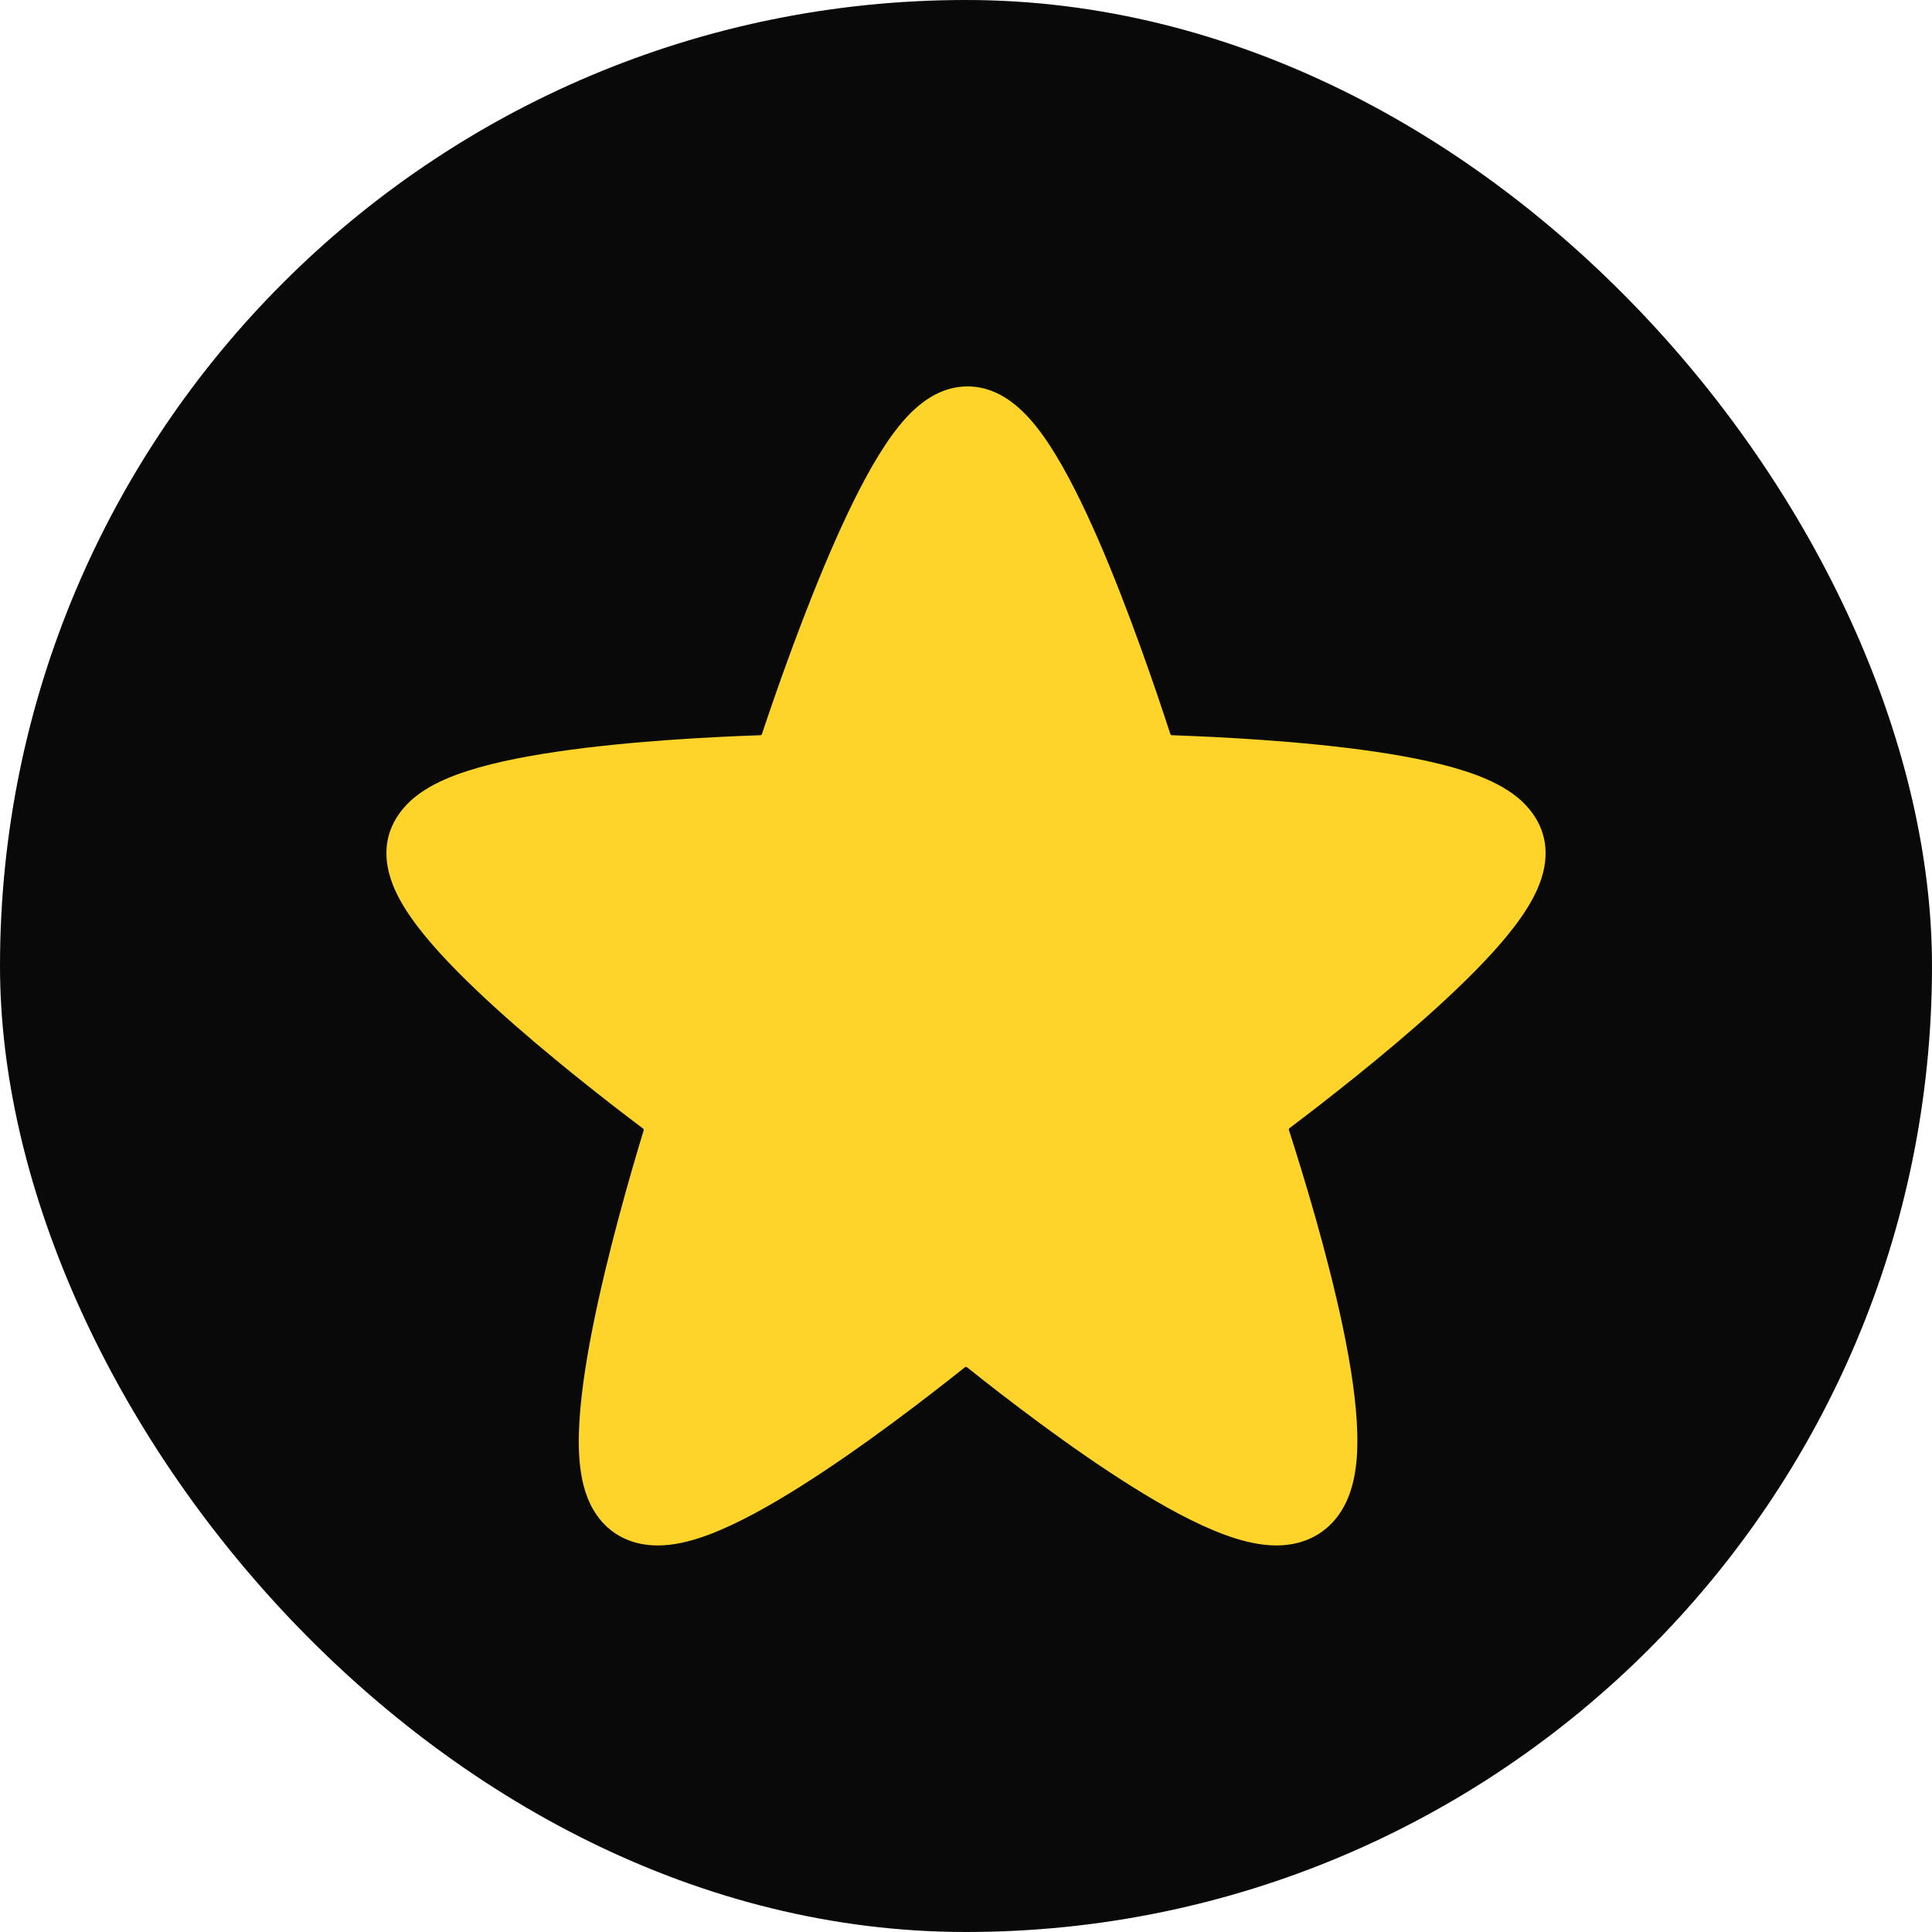
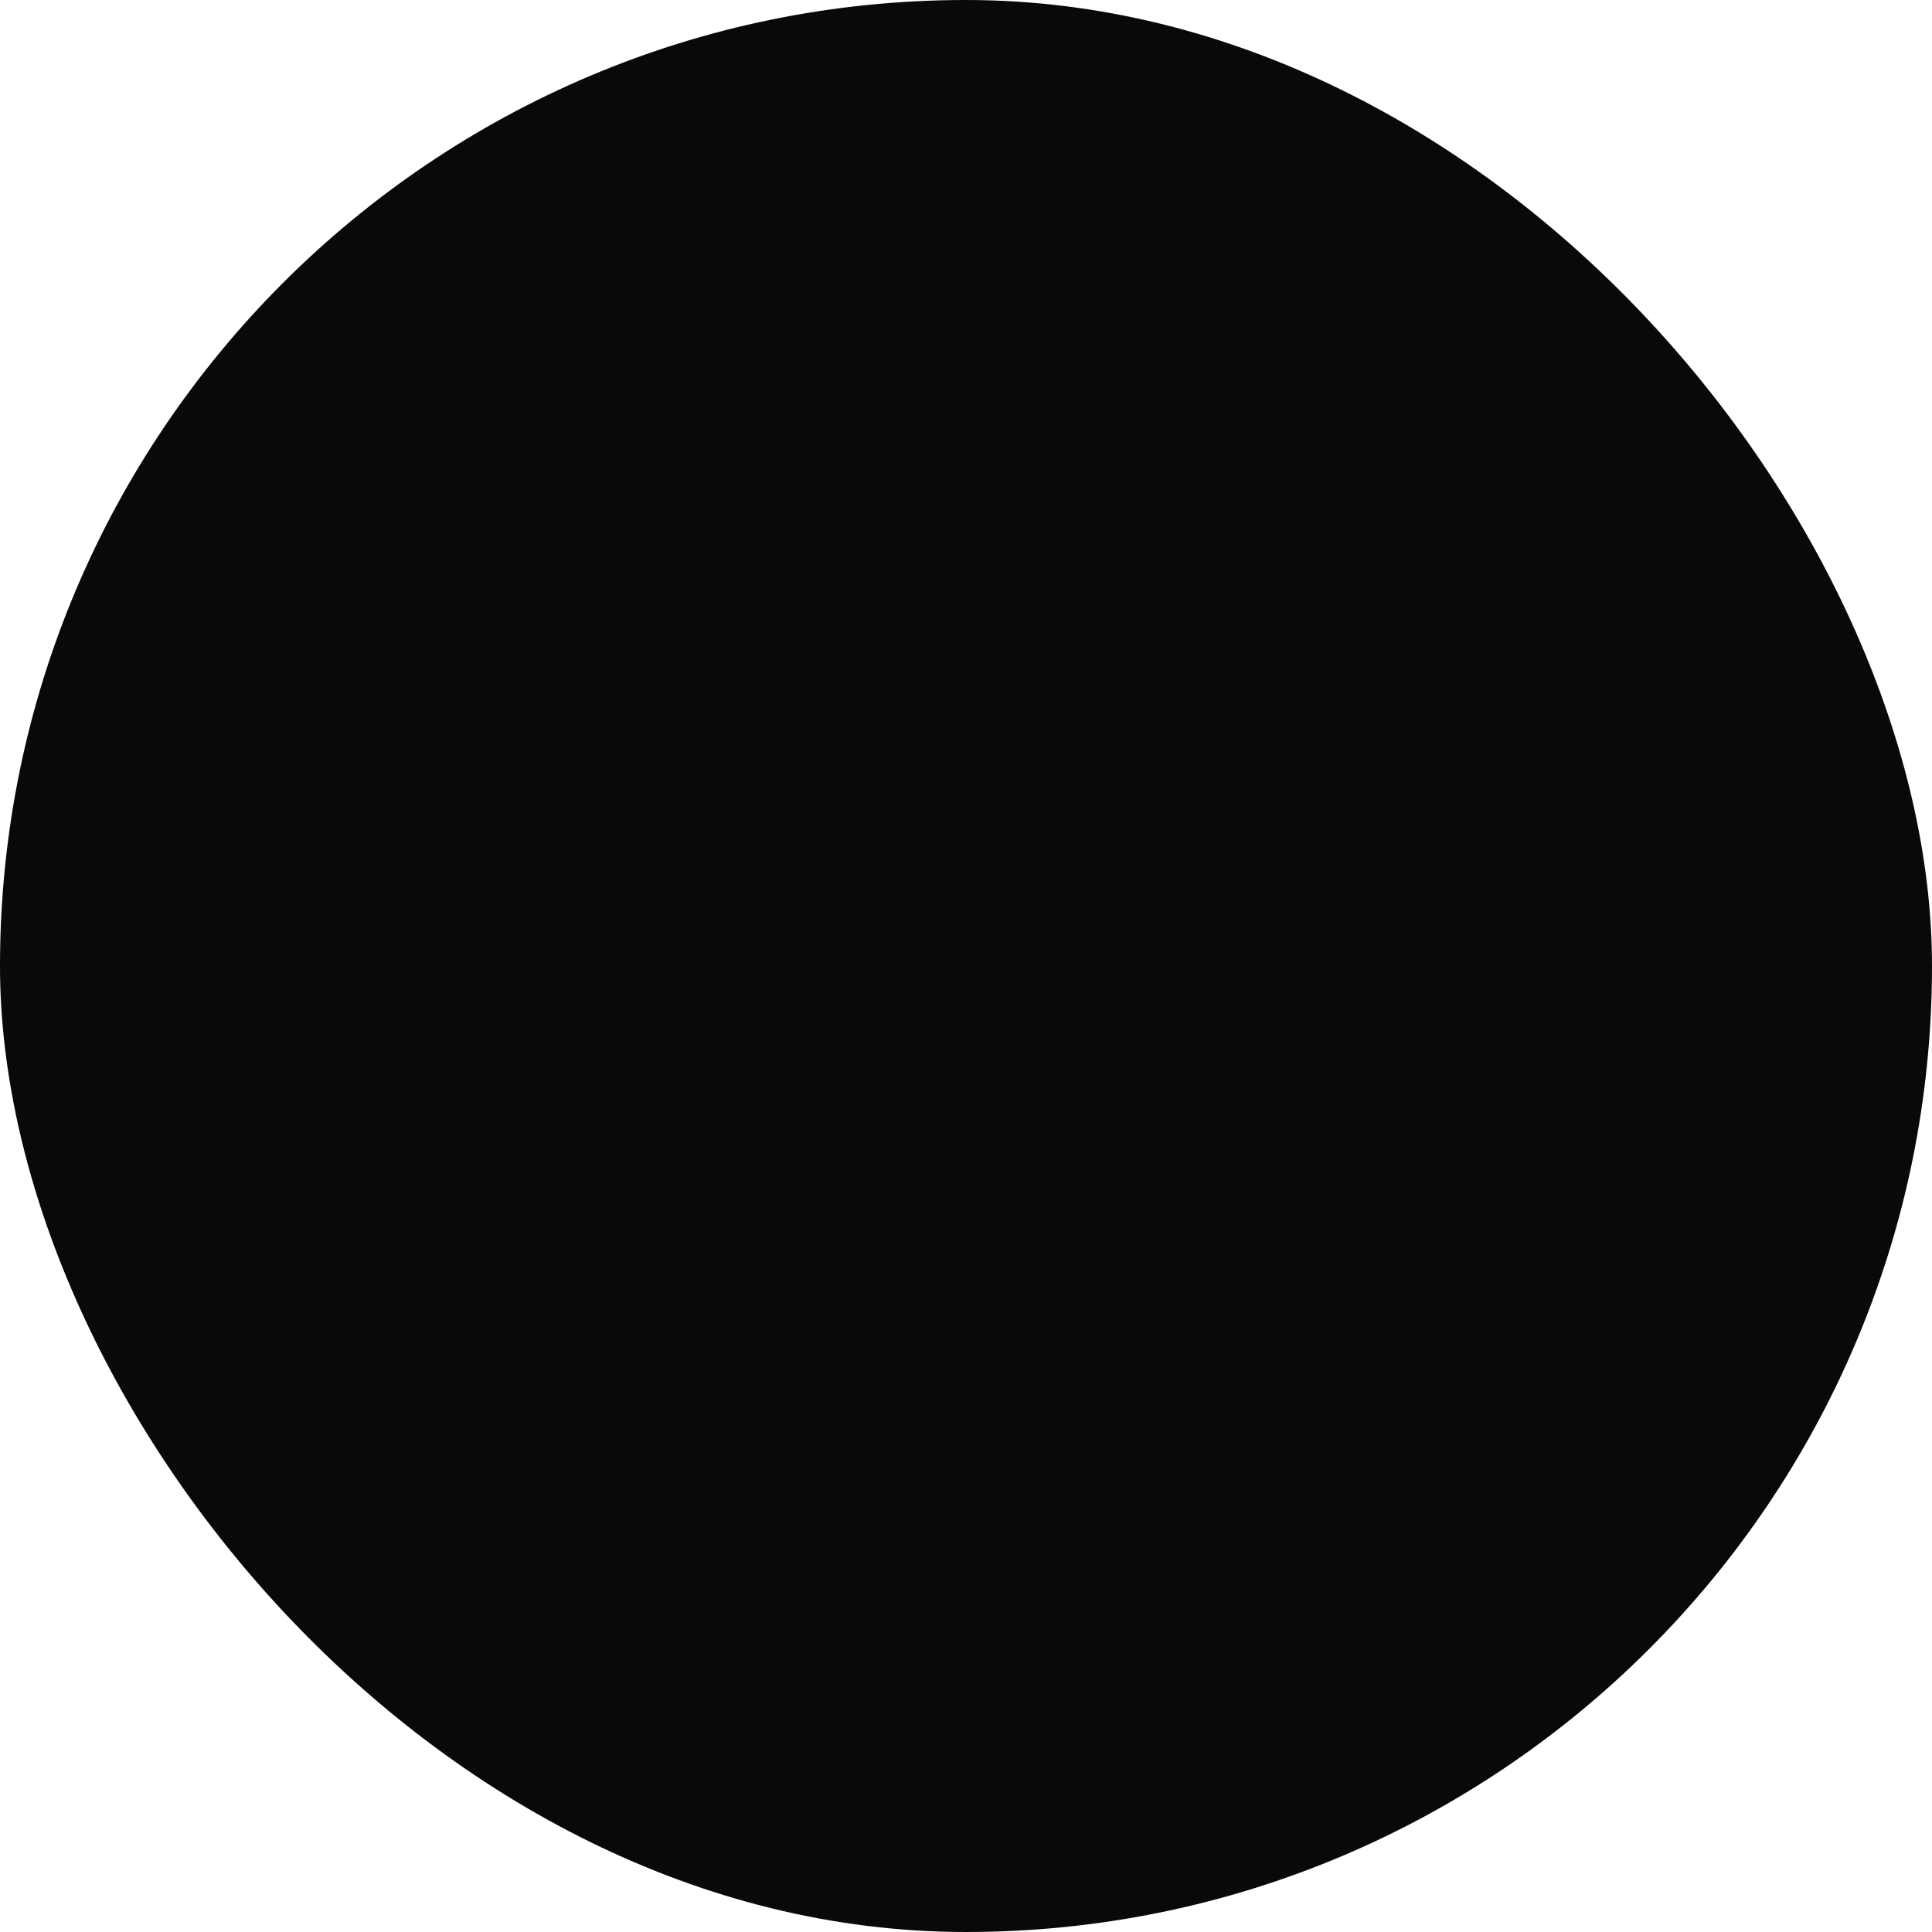
<svg xmlns="http://www.w3.org/2000/svg" width="40" height="40" viewBox="0 0 40 40" fill="none">
  <rect width="40" height="40" rx="20" fill="#090909" />
-   <path fill-rule="evenodd" clip-rule="evenodd" d="M20.031 8C19.53 8 19.157 8.273 18.945 8.465C18.711 8.676 18.506 8.944 18.328 9.212C17.97 9.752 17.618 10.457 17.3 11.176C16.658 12.624 16.078 14.289 15.775 15.198C15.771 15.211 15.758 15.222 15.742 15.222C14.793 15.254 13.054 15.339 11.537 15.562C10.789 15.671 10.034 15.823 9.445 16.042C9.155 16.15 8.839 16.298 8.578 16.513C8.314 16.731 8 17.112 8 17.661C8 18.042 8.144 18.378 8.274 18.618C8.414 18.876 8.598 19.131 8.795 19.372C9.191 19.855 9.713 20.371 10.254 20.863C11.34 21.851 12.598 22.826 13.314 23.366C13.325 23.374 13.33 23.388 13.326 23.404C13.051 24.306 12.574 25.957 12.27 27.488C12.119 28.249 12.003 29.021 11.985 29.673C11.976 29.998 11.991 30.333 12.056 30.641C12.116 30.928 12.249 31.331 12.588 31.631C12.97 31.968 13.429 32.013 13.746 31.993C14.071 31.973 14.397 31.879 14.687 31.769C15.272 31.548 15.934 31.178 16.567 30.779C17.848 29.972 19.204 28.925 19.975 28.309C19.989 28.298 20.009 28.298 20.024 28.31C20.795 28.926 22.152 29.974 23.442 30.781C24.081 31.181 24.749 31.551 25.345 31.771C25.641 31.881 25.969 31.973 26.297 31.993C26.619 32.012 27.065 31.967 27.446 31.654C27.803 31.361 27.951 30.959 28.02 30.661C28.093 30.346 28.109 30.005 28.101 29.678C28.085 29.021 27.963 28.246 27.804 27.486C27.484 25.954 26.978 24.303 26.686 23.397C26.68 23.381 26.686 23.366 26.698 23.357C27.417 22.814 28.672 21.84 29.755 20.855C30.293 20.365 30.814 19.849 31.208 19.368C31.404 19.128 31.588 18.873 31.727 18.616C31.857 18.376 32 18.041 32 17.661C32 17.112 31.686 16.731 31.423 16.514C31.162 16.299 30.846 16.151 30.557 16.043C29.968 15.824 29.215 15.672 28.467 15.562C26.953 15.34 25.215 15.255 24.264 15.222C24.248 15.222 24.235 15.211 24.231 15.198C23.934 14.286 23.369 12.623 22.741 11.177C22.428 10.459 22.083 9.754 21.729 9.214C21.554 8.947 21.351 8.679 21.118 8.467C20.906 8.273 20.533 8 20.031 8Z" fill="#FED42B" />
</svg>